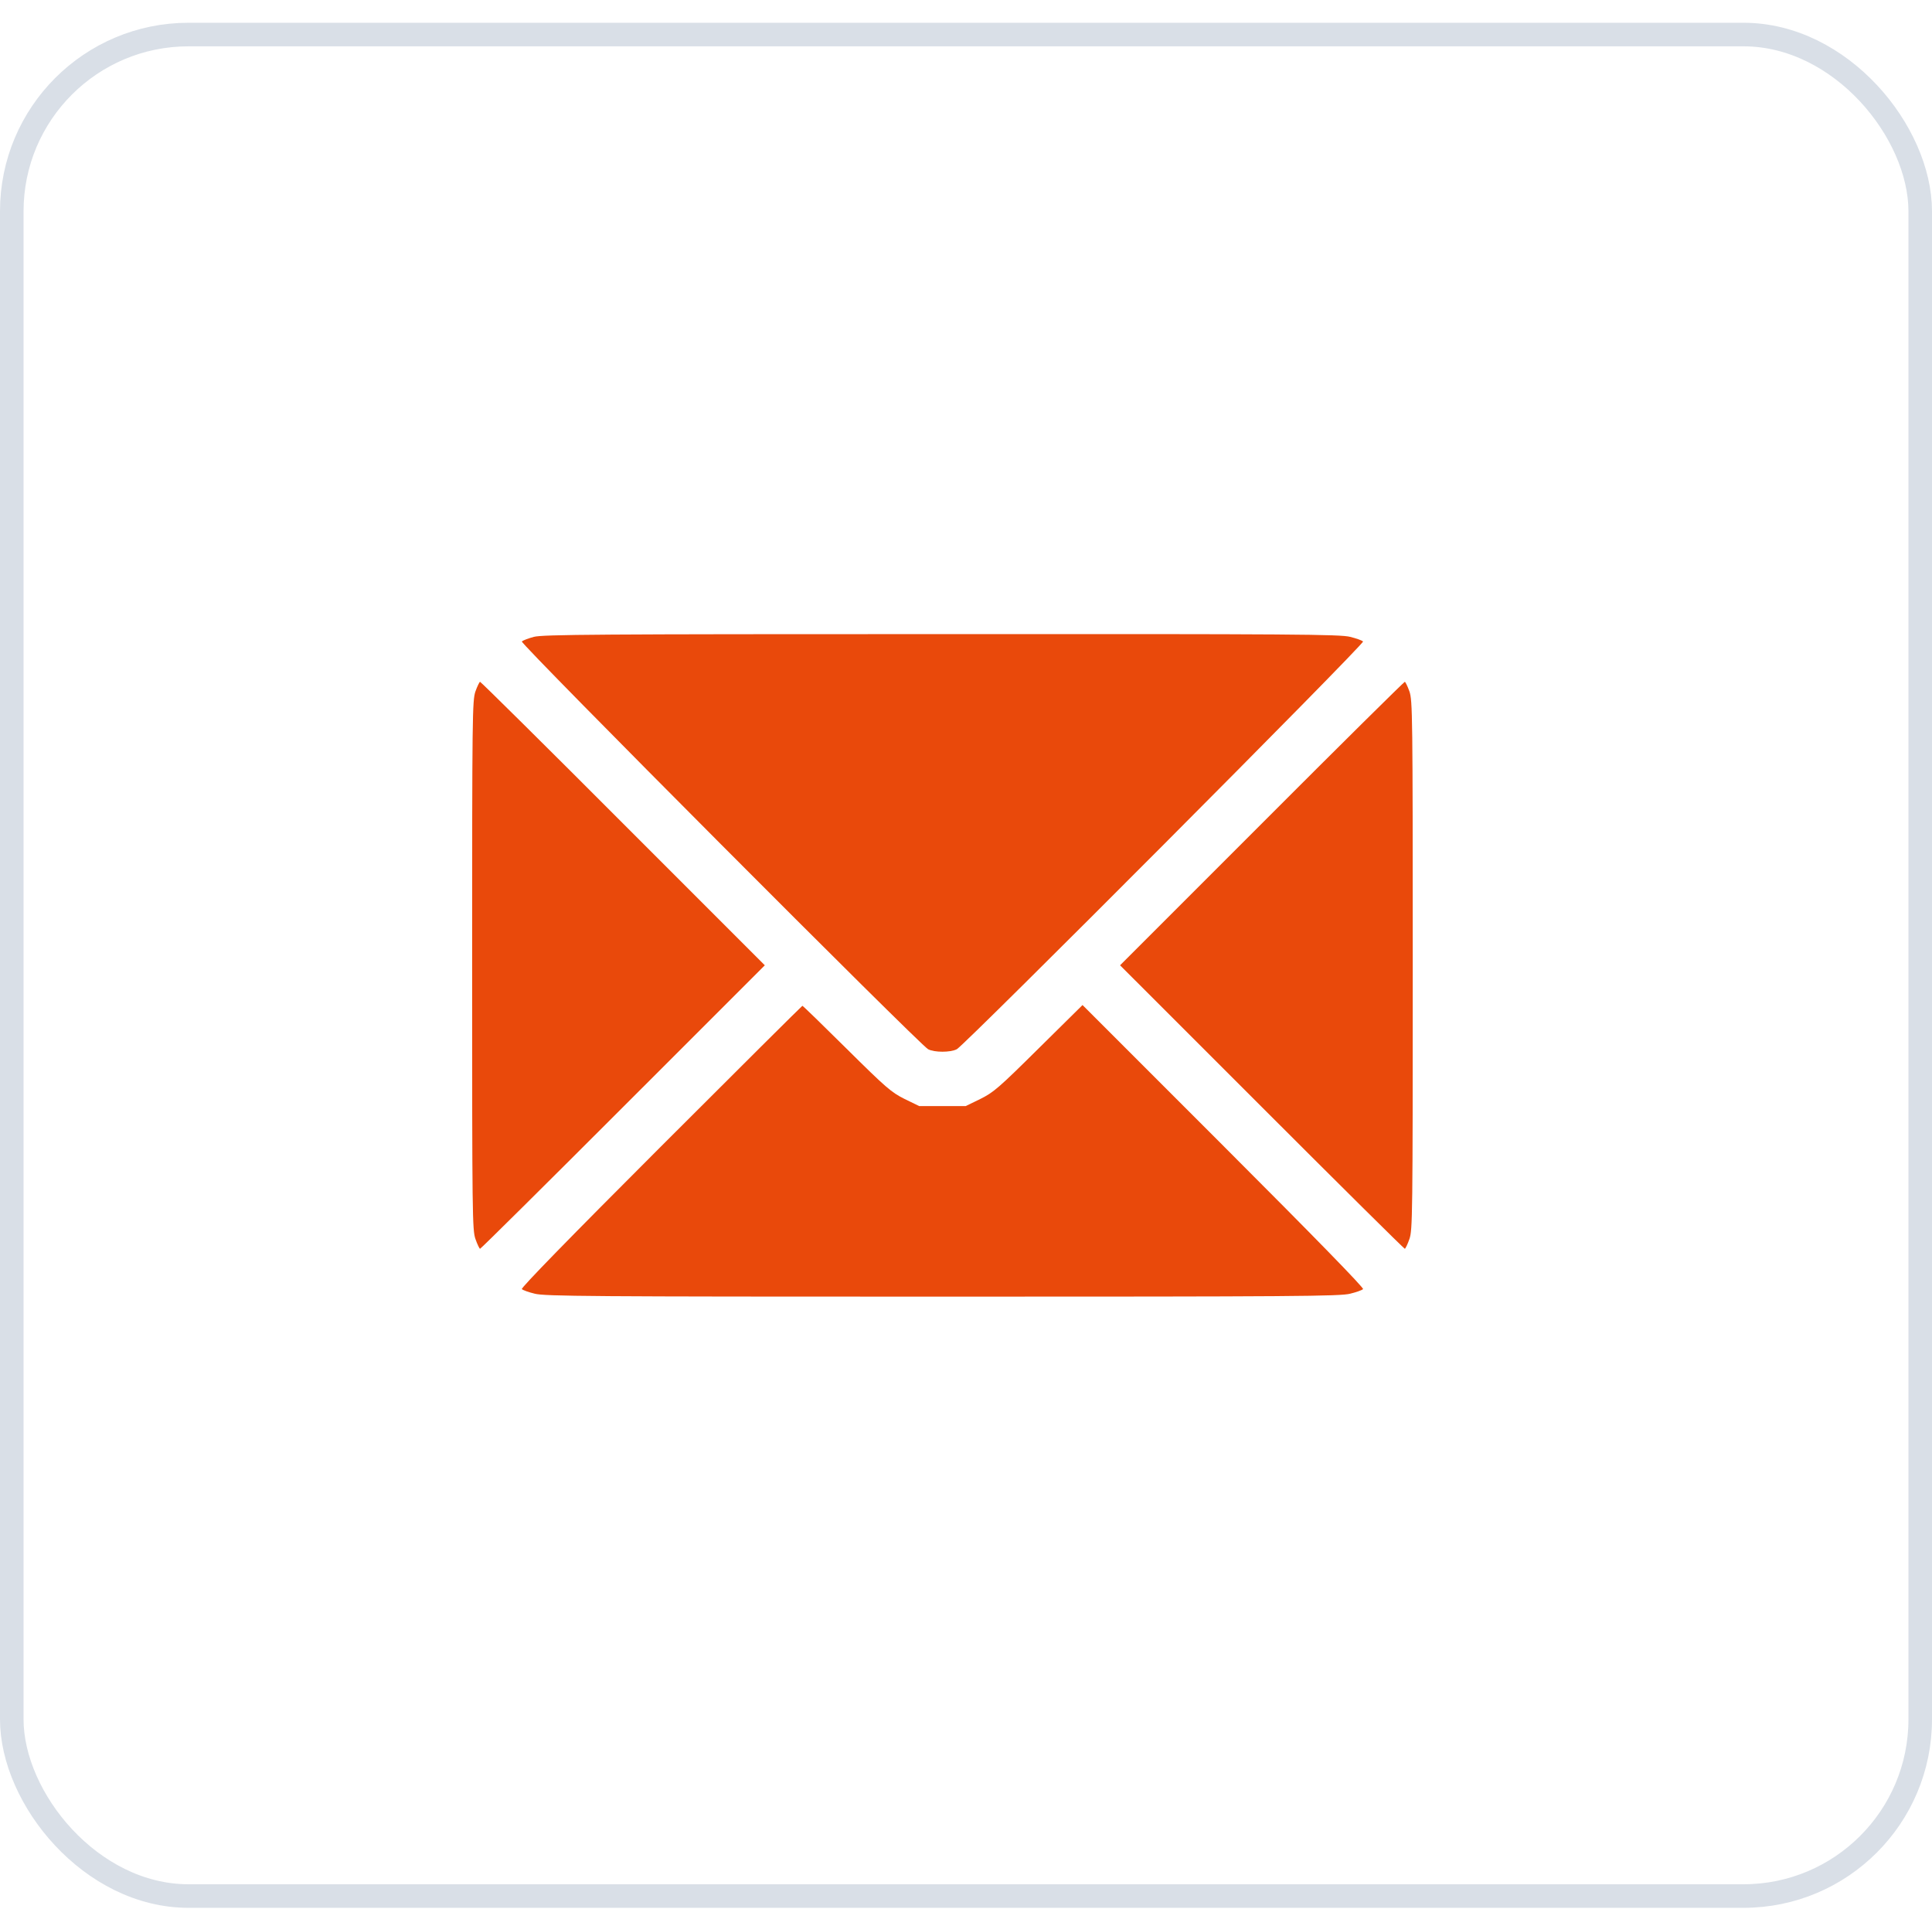
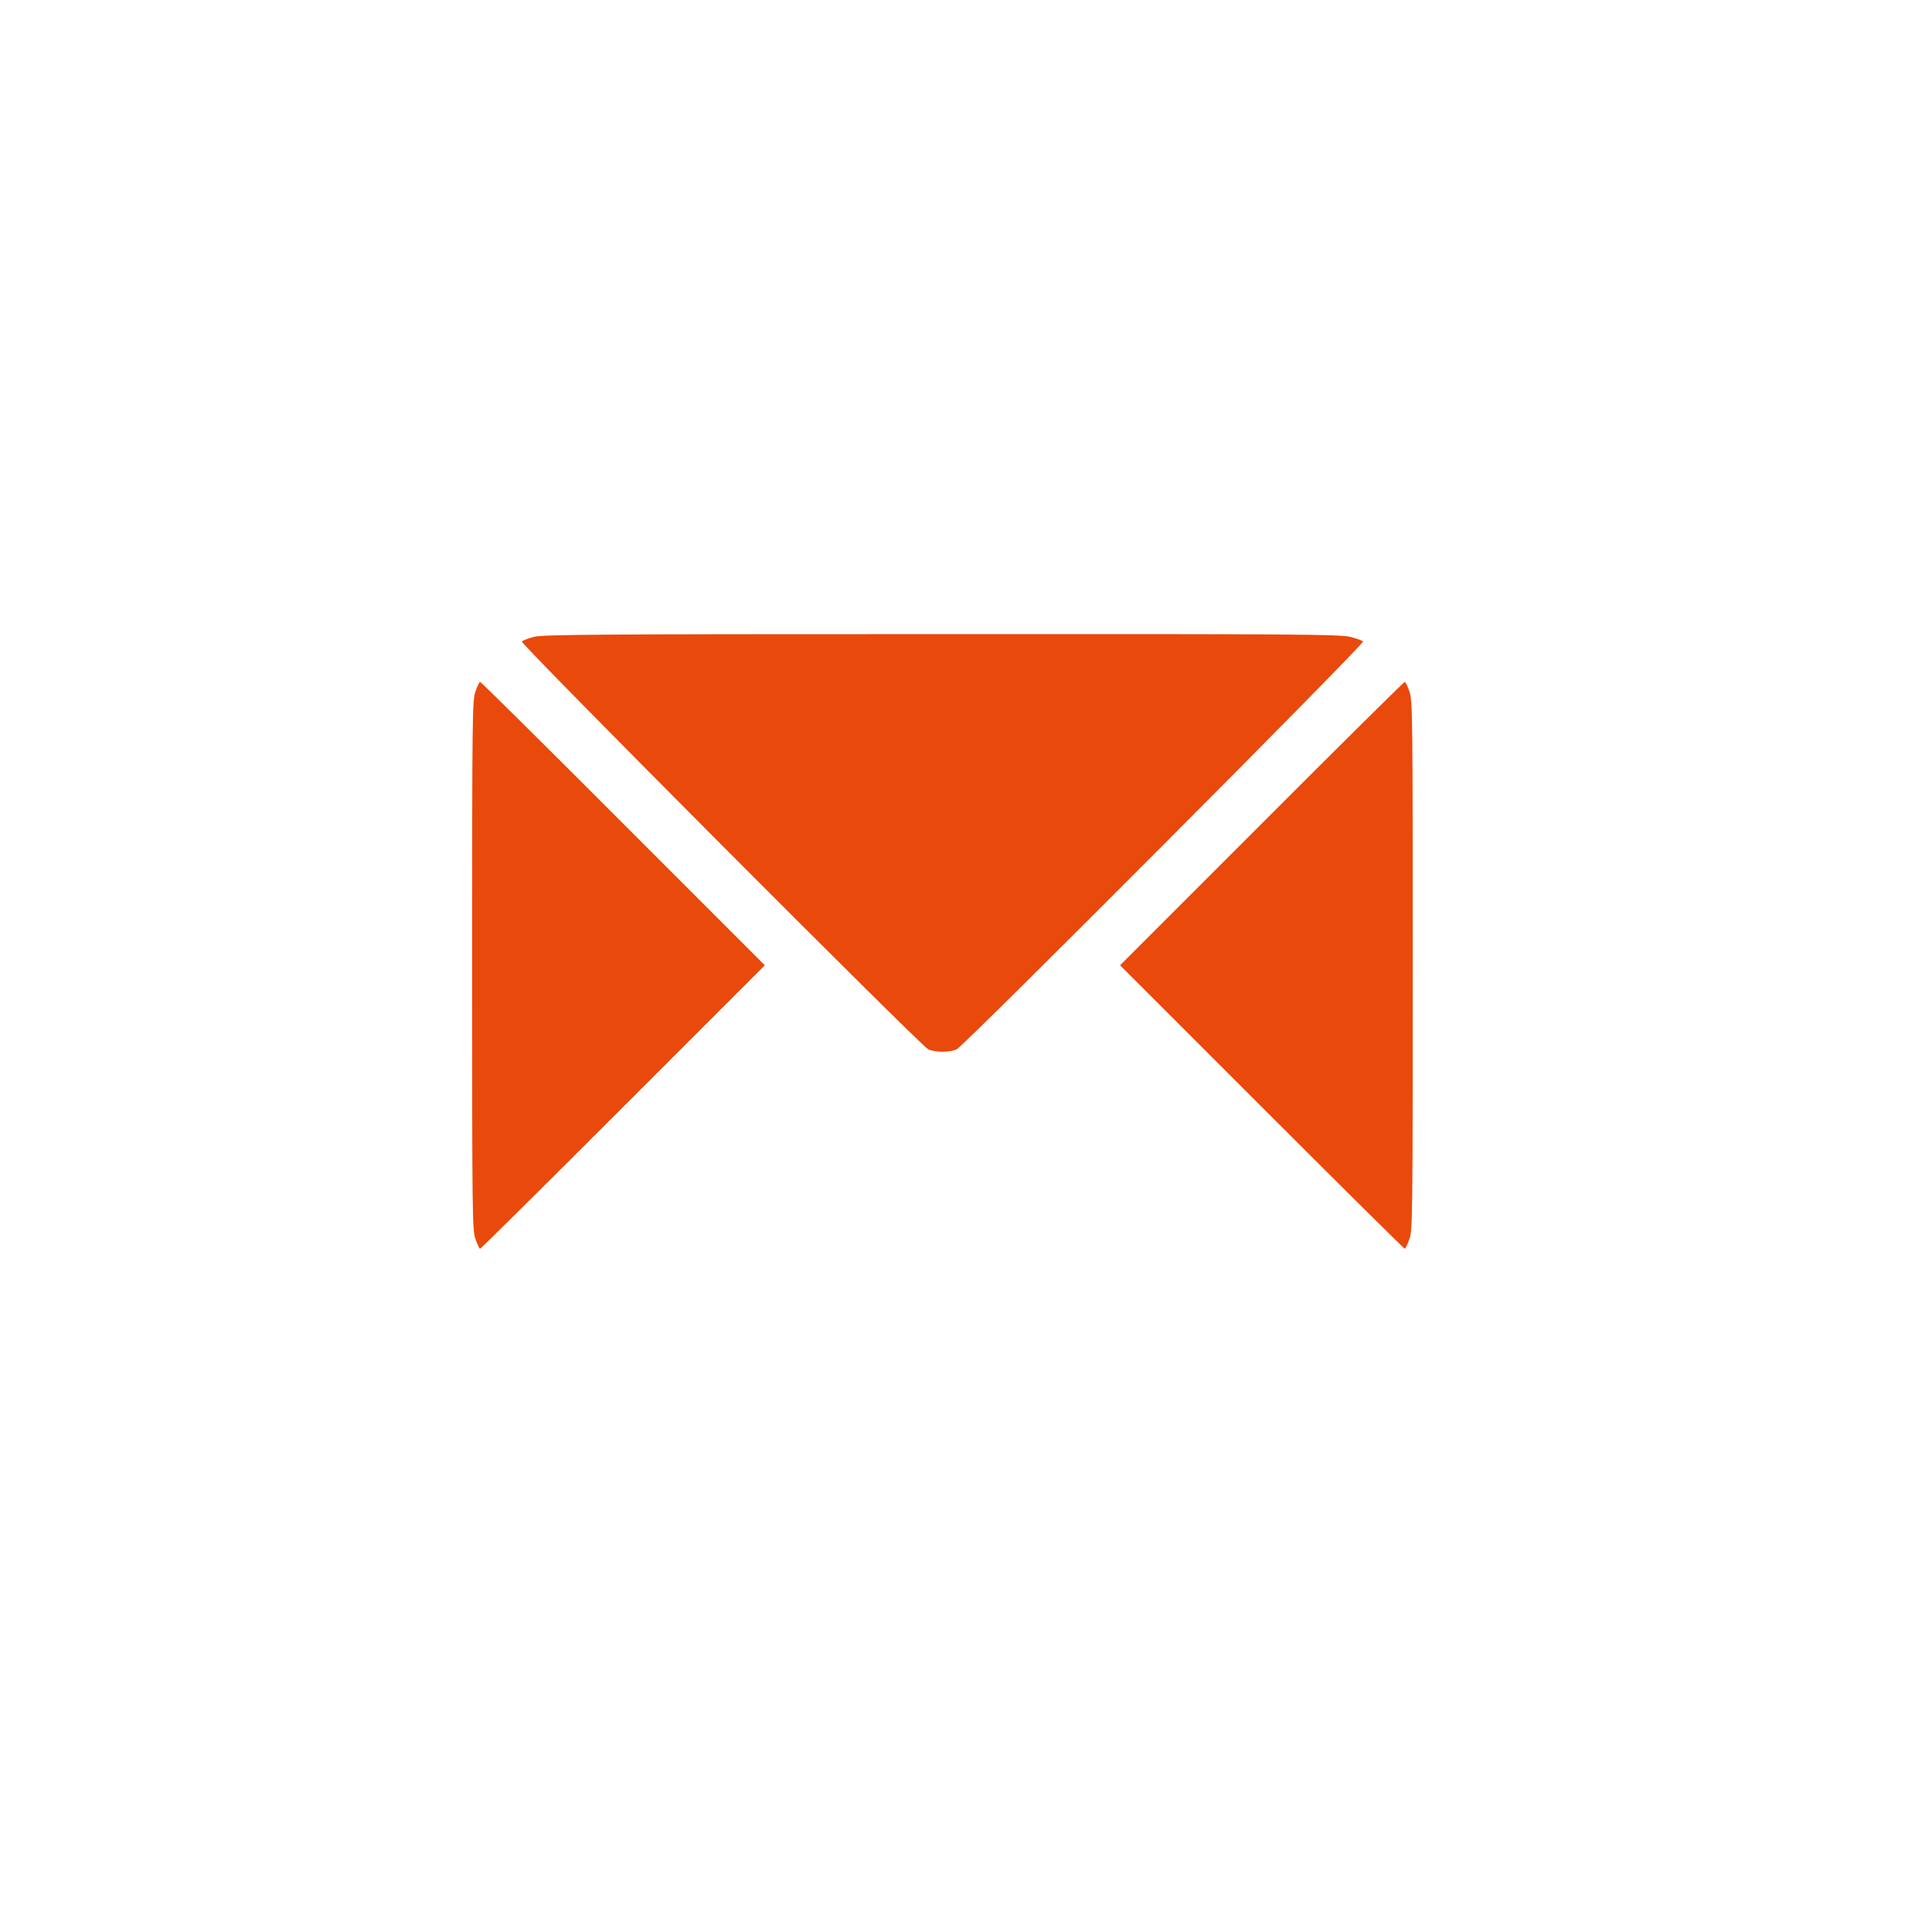
<svg xmlns="http://www.w3.org/2000/svg" width="82" height="81" viewBox="0 0 82 81" fill="none">
-   <rect x="0.5" y="1.466" width="81" height="79" rx="7.5" stroke="#D9DFE7" />
  <path d="M22.657 27.028C22.422 27.091 22.196 27.177 22.149 27.224C22.063 27.31 39.032 44.333 39.391 44.528C39.664 44.669 40.336 44.669 40.61 44.528C40.969 44.333 57.938 27.31 57.852 27.224C57.805 27.177 57.563 27.091 57.305 27.028C56.891 26.919 54.977 26.903 39.961 26.911C25.344 26.911 23.032 26.927 22.657 27.028Z" fill="#E9490B" />
  <path d="M20.18 29.341C20.047 29.731 20.039 30.302 20.039 40.966C20.039 51.63 20.047 52.2 20.18 52.583C20.258 52.81 20.352 52.997 20.375 52.997C20.406 52.997 23.141 50.286 26.445 46.981L32.461 40.966L26.445 34.95C23.141 31.638 20.406 28.935 20.375 28.935C20.352 28.935 20.258 29.122 20.18 29.341Z" fill="#E9490B" />
  <path d="M53.555 34.95L47.539 40.966L53.555 46.981C56.859 50.286 59.594 52.997 59.625 52.997C59.648 52.997 59.742 52.81 59.82 52.583C59.953 52.2 59.961 51.63 59.961 40.966C59.961 30.302 59.953 29.731 59.82 29.341C59.742 29.122 59.648 28.935 59.625 28.935C59.594 28.935 56.859 31.638 53.555 34.95Z" fill="#E9490B" />
-   <path d="M28.048 48.661C24.18 52.528 22.102 54.661 22.149 54.708C22.196 54.755 22.438 54.841 22.696 54.903C23.11 55.013 25.032 55.028 40.001 55.028C54.969 55.028 56.891 55.013 57.306 54.903C57.563 54.841 57.806 54.755 57.852 54.708C57.899 54.661 55.821 52.528 51.938 48.645L45.946 42.653L44.087 44.489C42.384 46.177 42.173 46.356 41.61 46.638L40.985 46.942H40.001H39.016L38.391 46.638C37.829 46.356 37.61 46.169 35.931 44.505C34.923 43.505 34.079 42.685 34.056 42.685C34.04 42.685 31.337 45.372 28.048 48.661Z" fill="#E9490B" />
</svg>